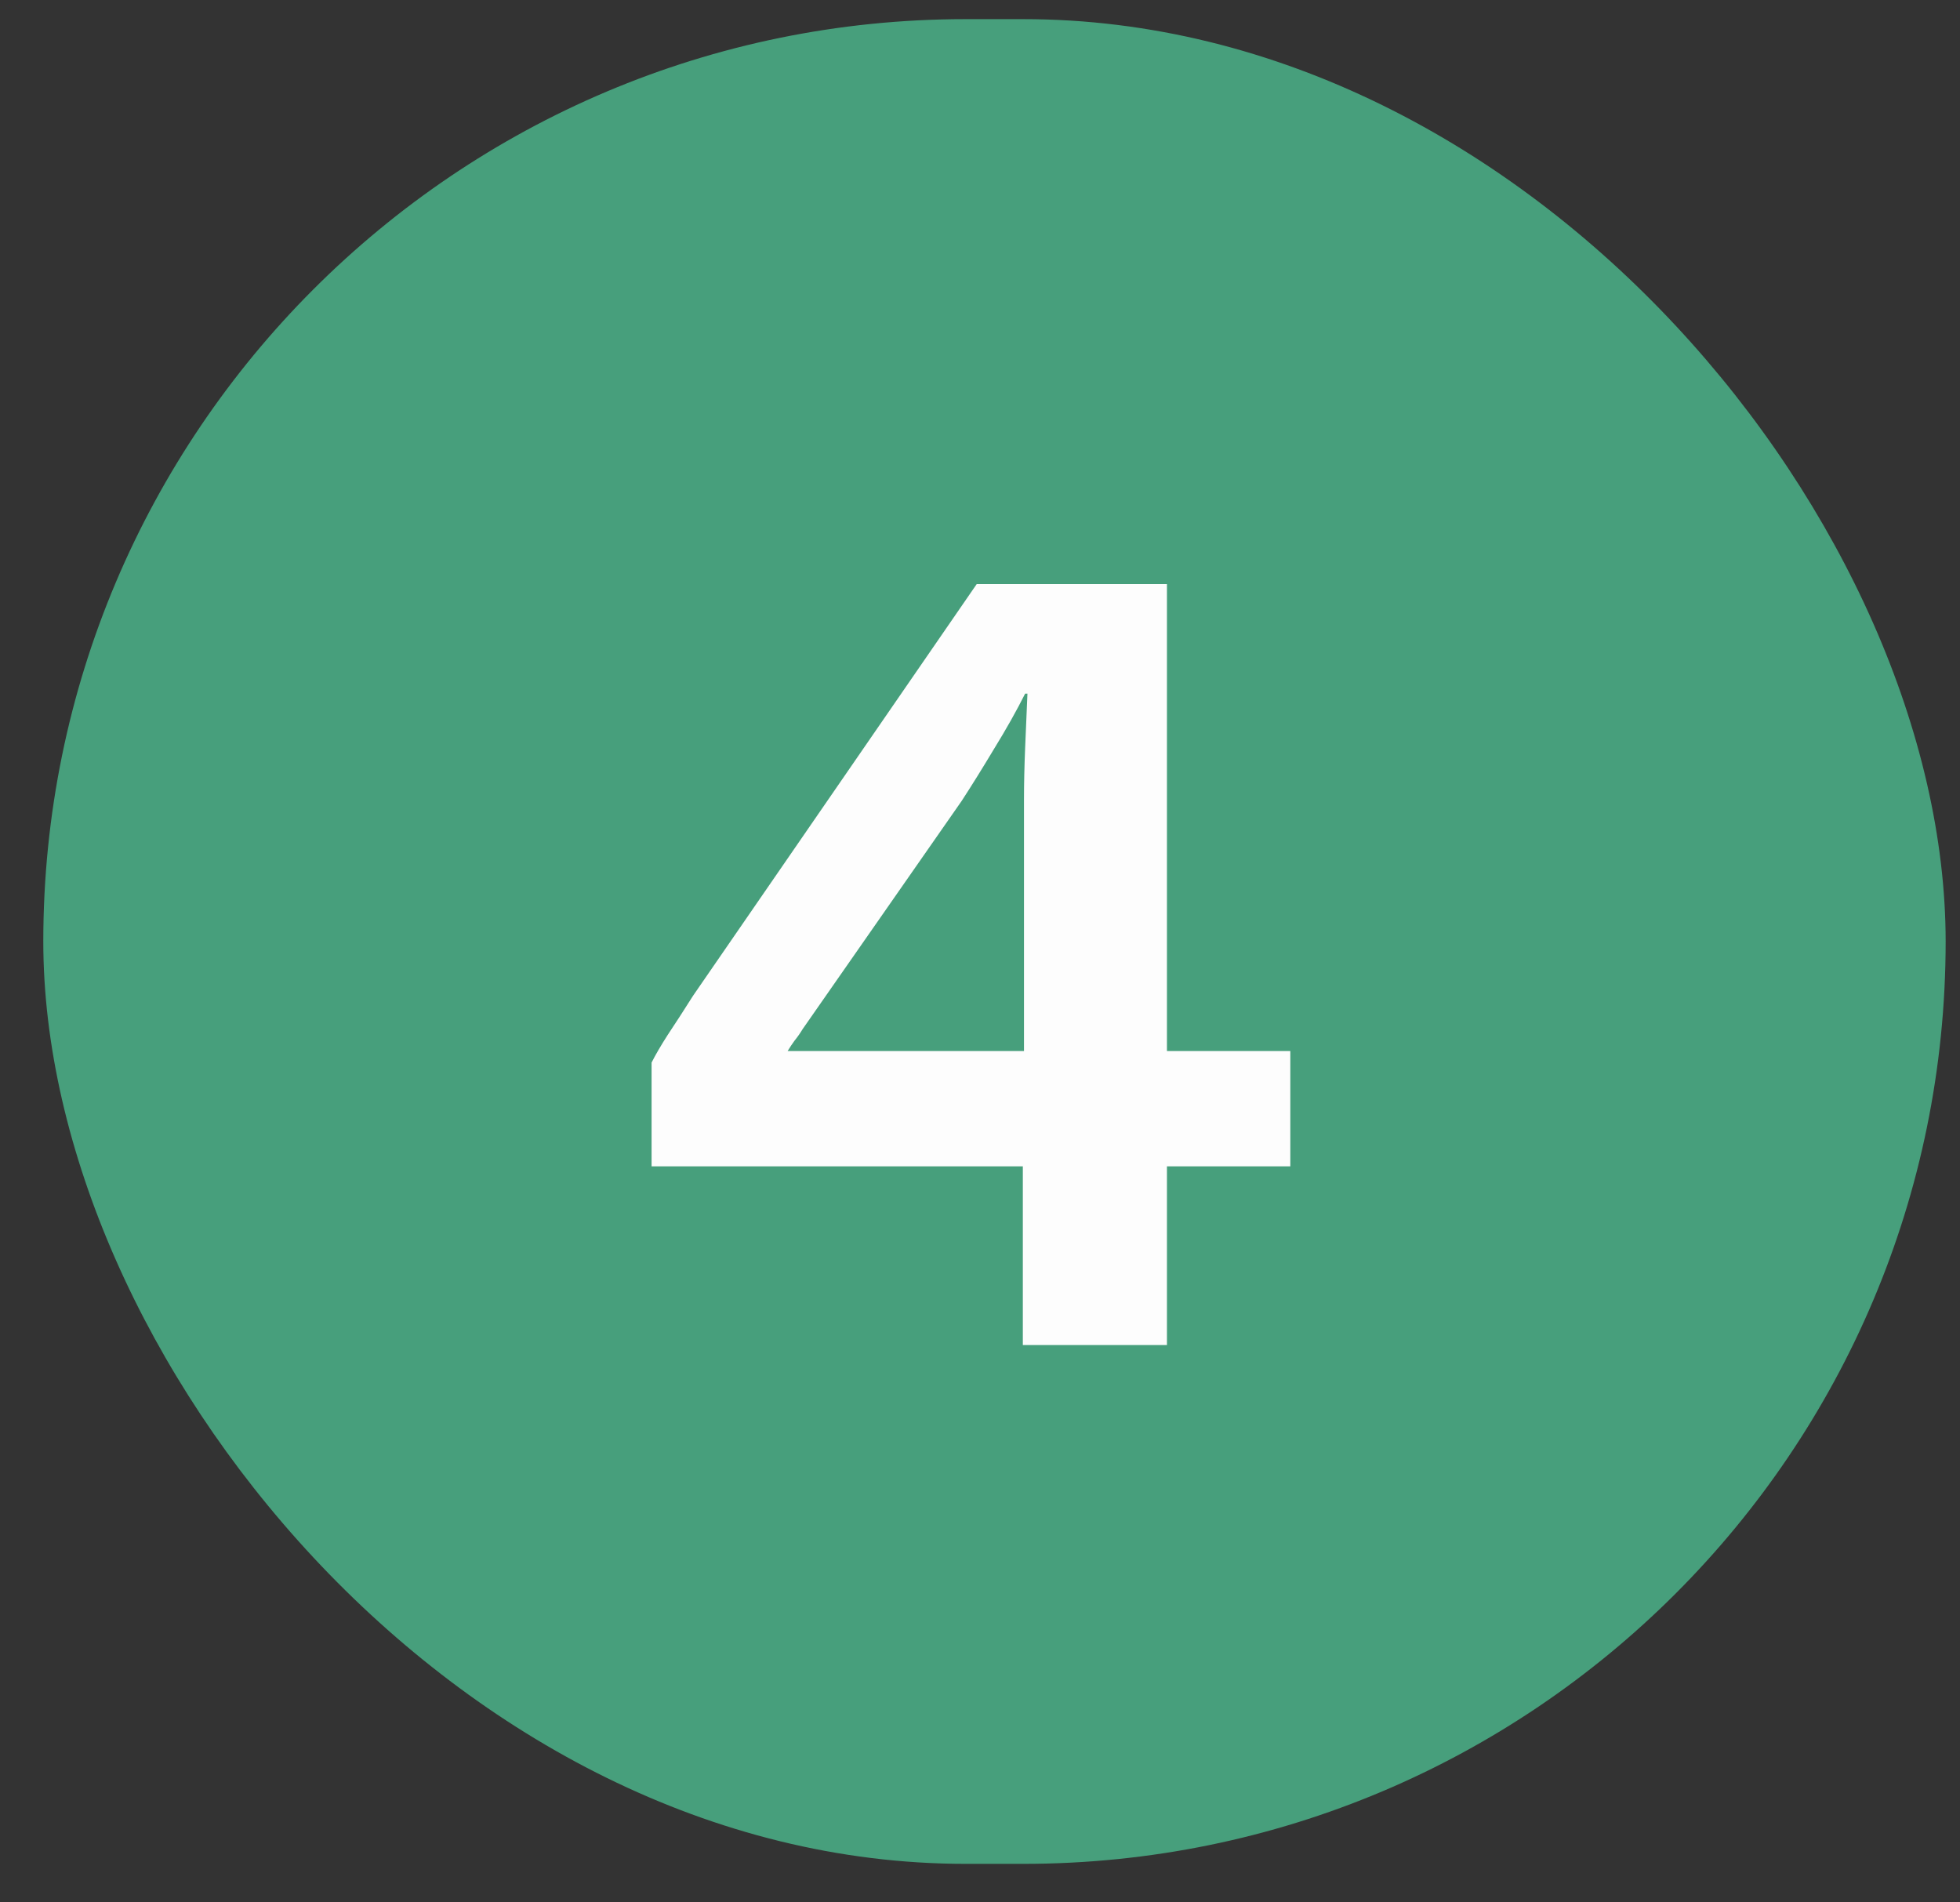
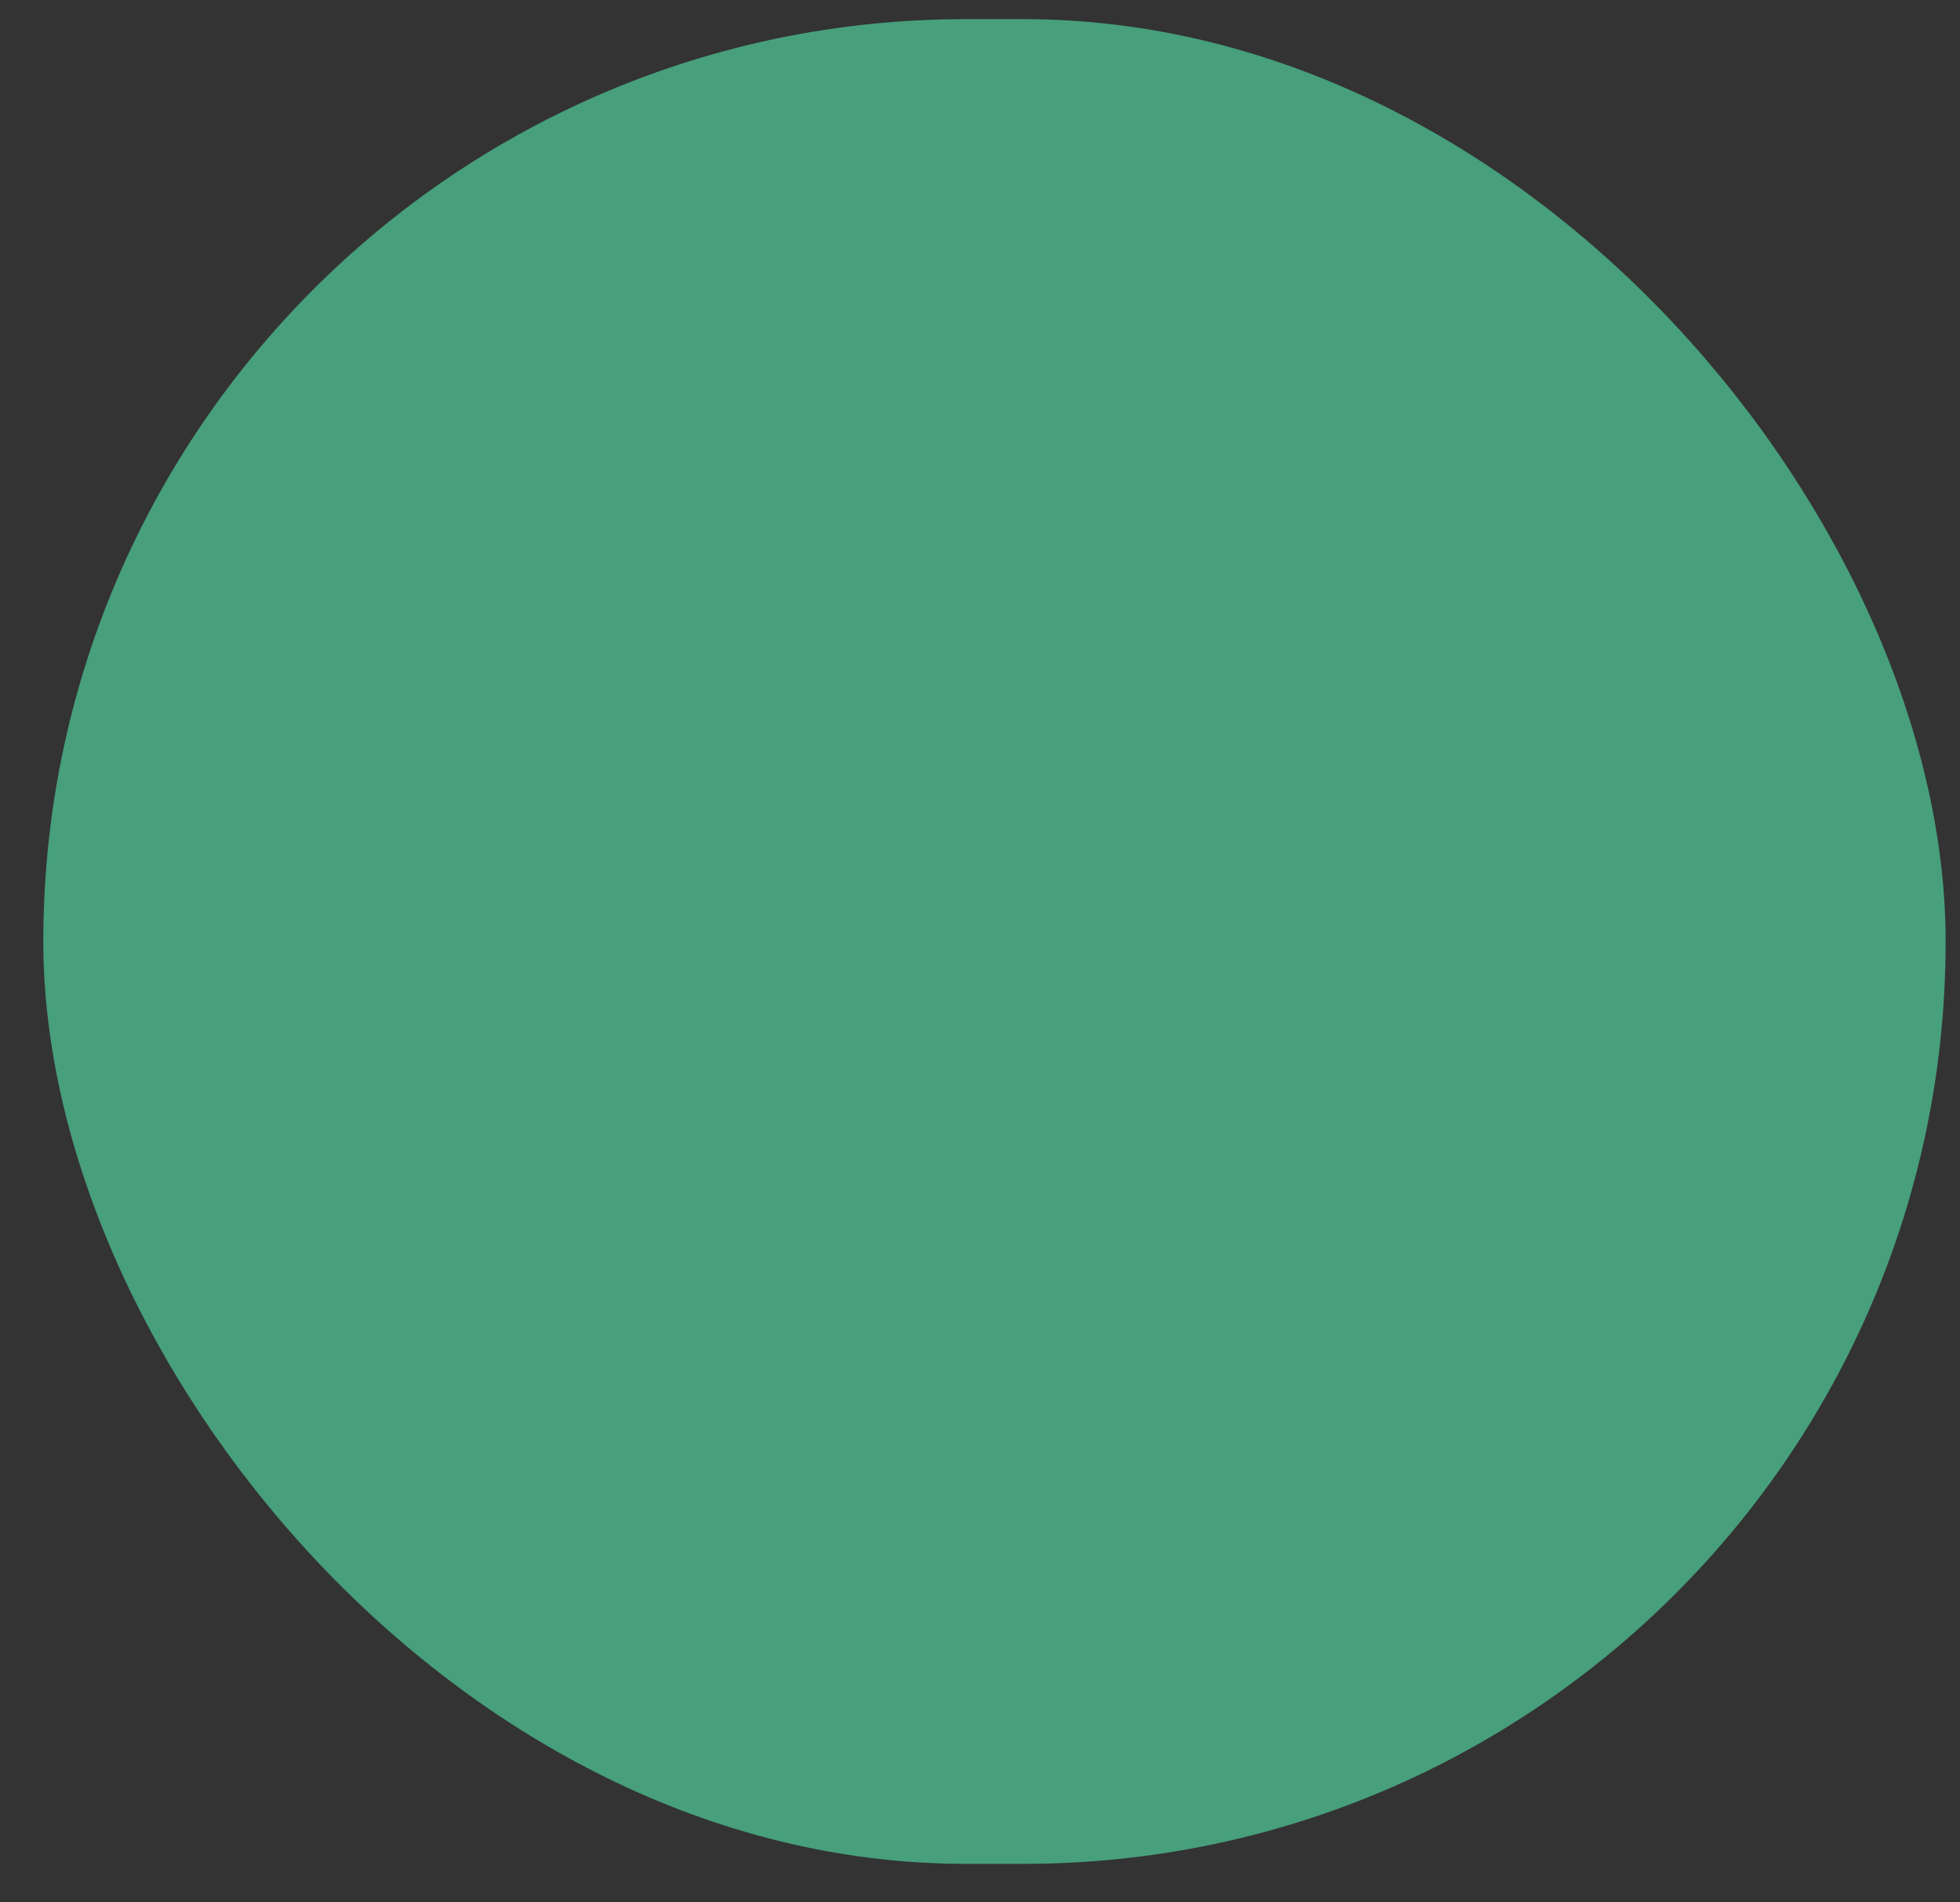
<svg xmlns="http://www.w3.org/2000/svg" width="34" height="33" viewBox="0 0 34 33" fill="none">
  <rect x="0" y="0" width="34" height="33" fill="#333333" stroke="none" />
  <rect x="0.751" y="0.332" width="33" height="32" rx="16" fill="#479F7C" />
-   <path d="M17.743 23.332V20.232H11.303V18.432C11.37 18.299 11.463 18.139 11.583 17.952C11.716 17.752 11.863 17.526 12.023 17.272L16.943 10.132H20.243V18.232H22.383V20.232H20.243V23.332H17.743ZM13.663 18.232H17.763V13.872C17.763 13.592 17.77 13.292 17.783 12.972C17.796 12.652 17.81 12.339 17.823 12.032H17.783C17.636 12.326 17.456 12.646 17.243 12.992C17.043 13.326 16.856 13.626 16.683 13.892L13.923 17.852C13.883 17.919 13.836 17.986 13.783 18.052C13.743 18.106 13.703 18.166 13.663 18.232Z" fill="#FDFDFD" />
</svg>